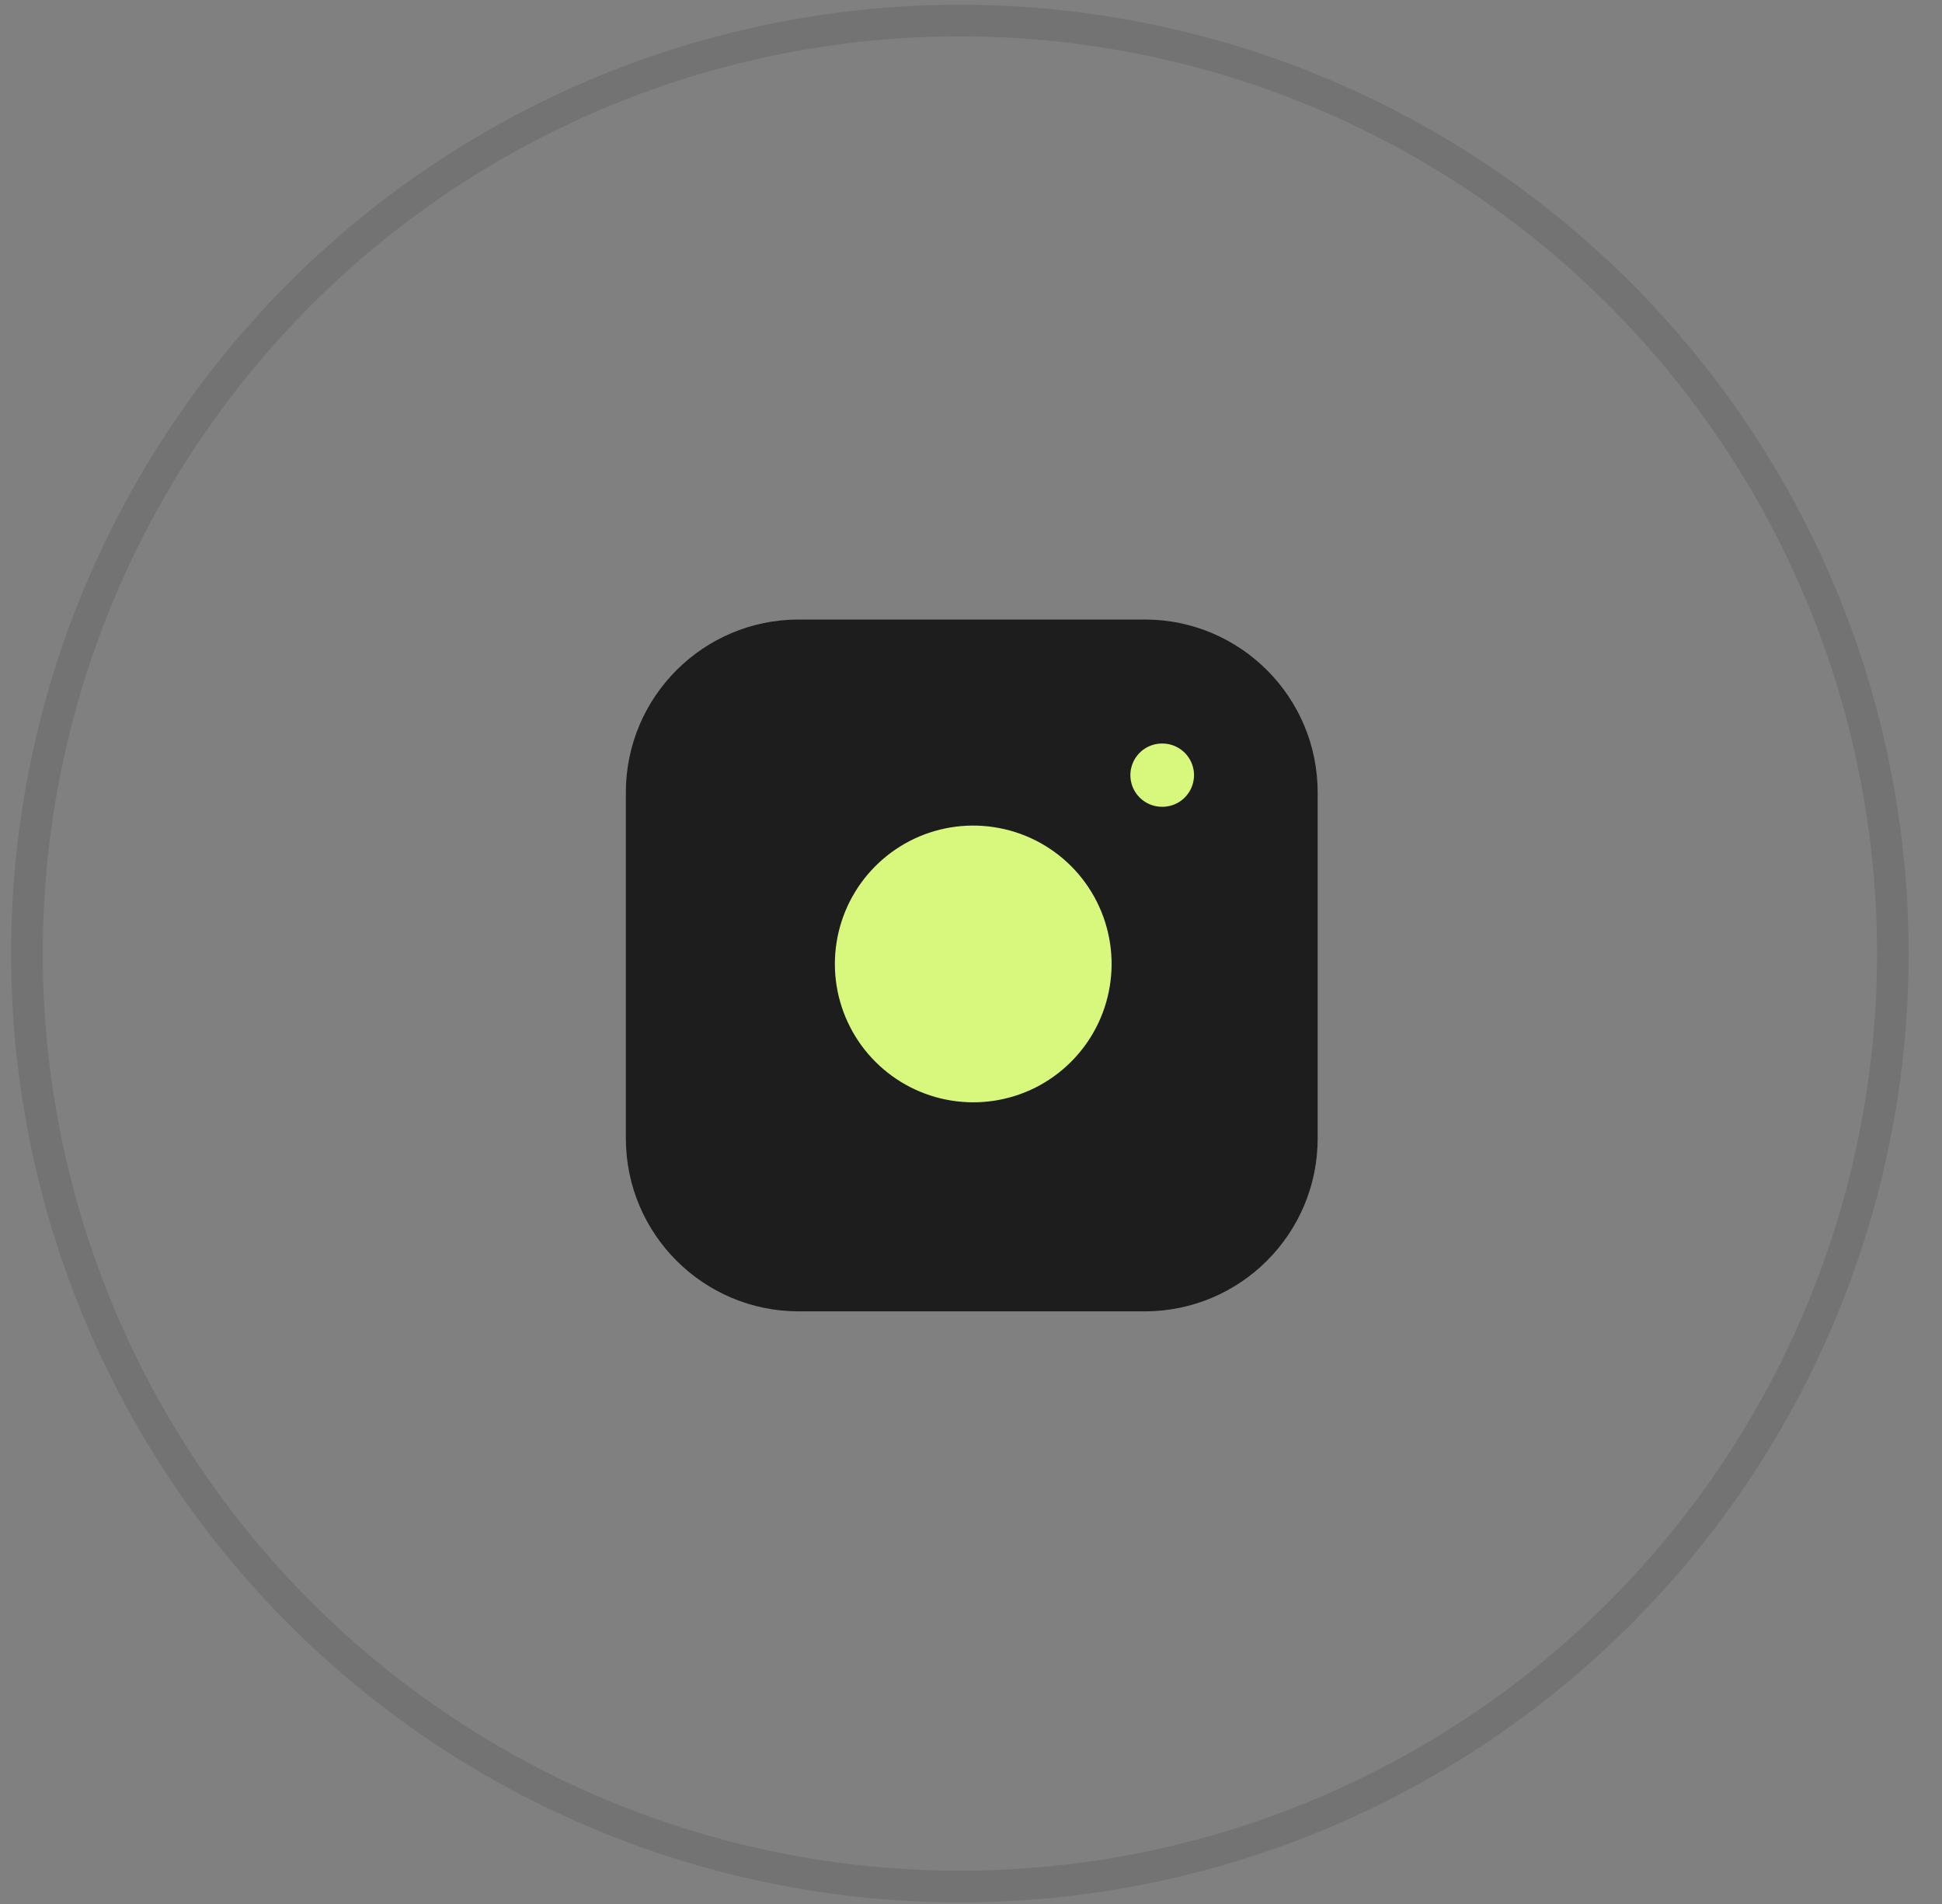
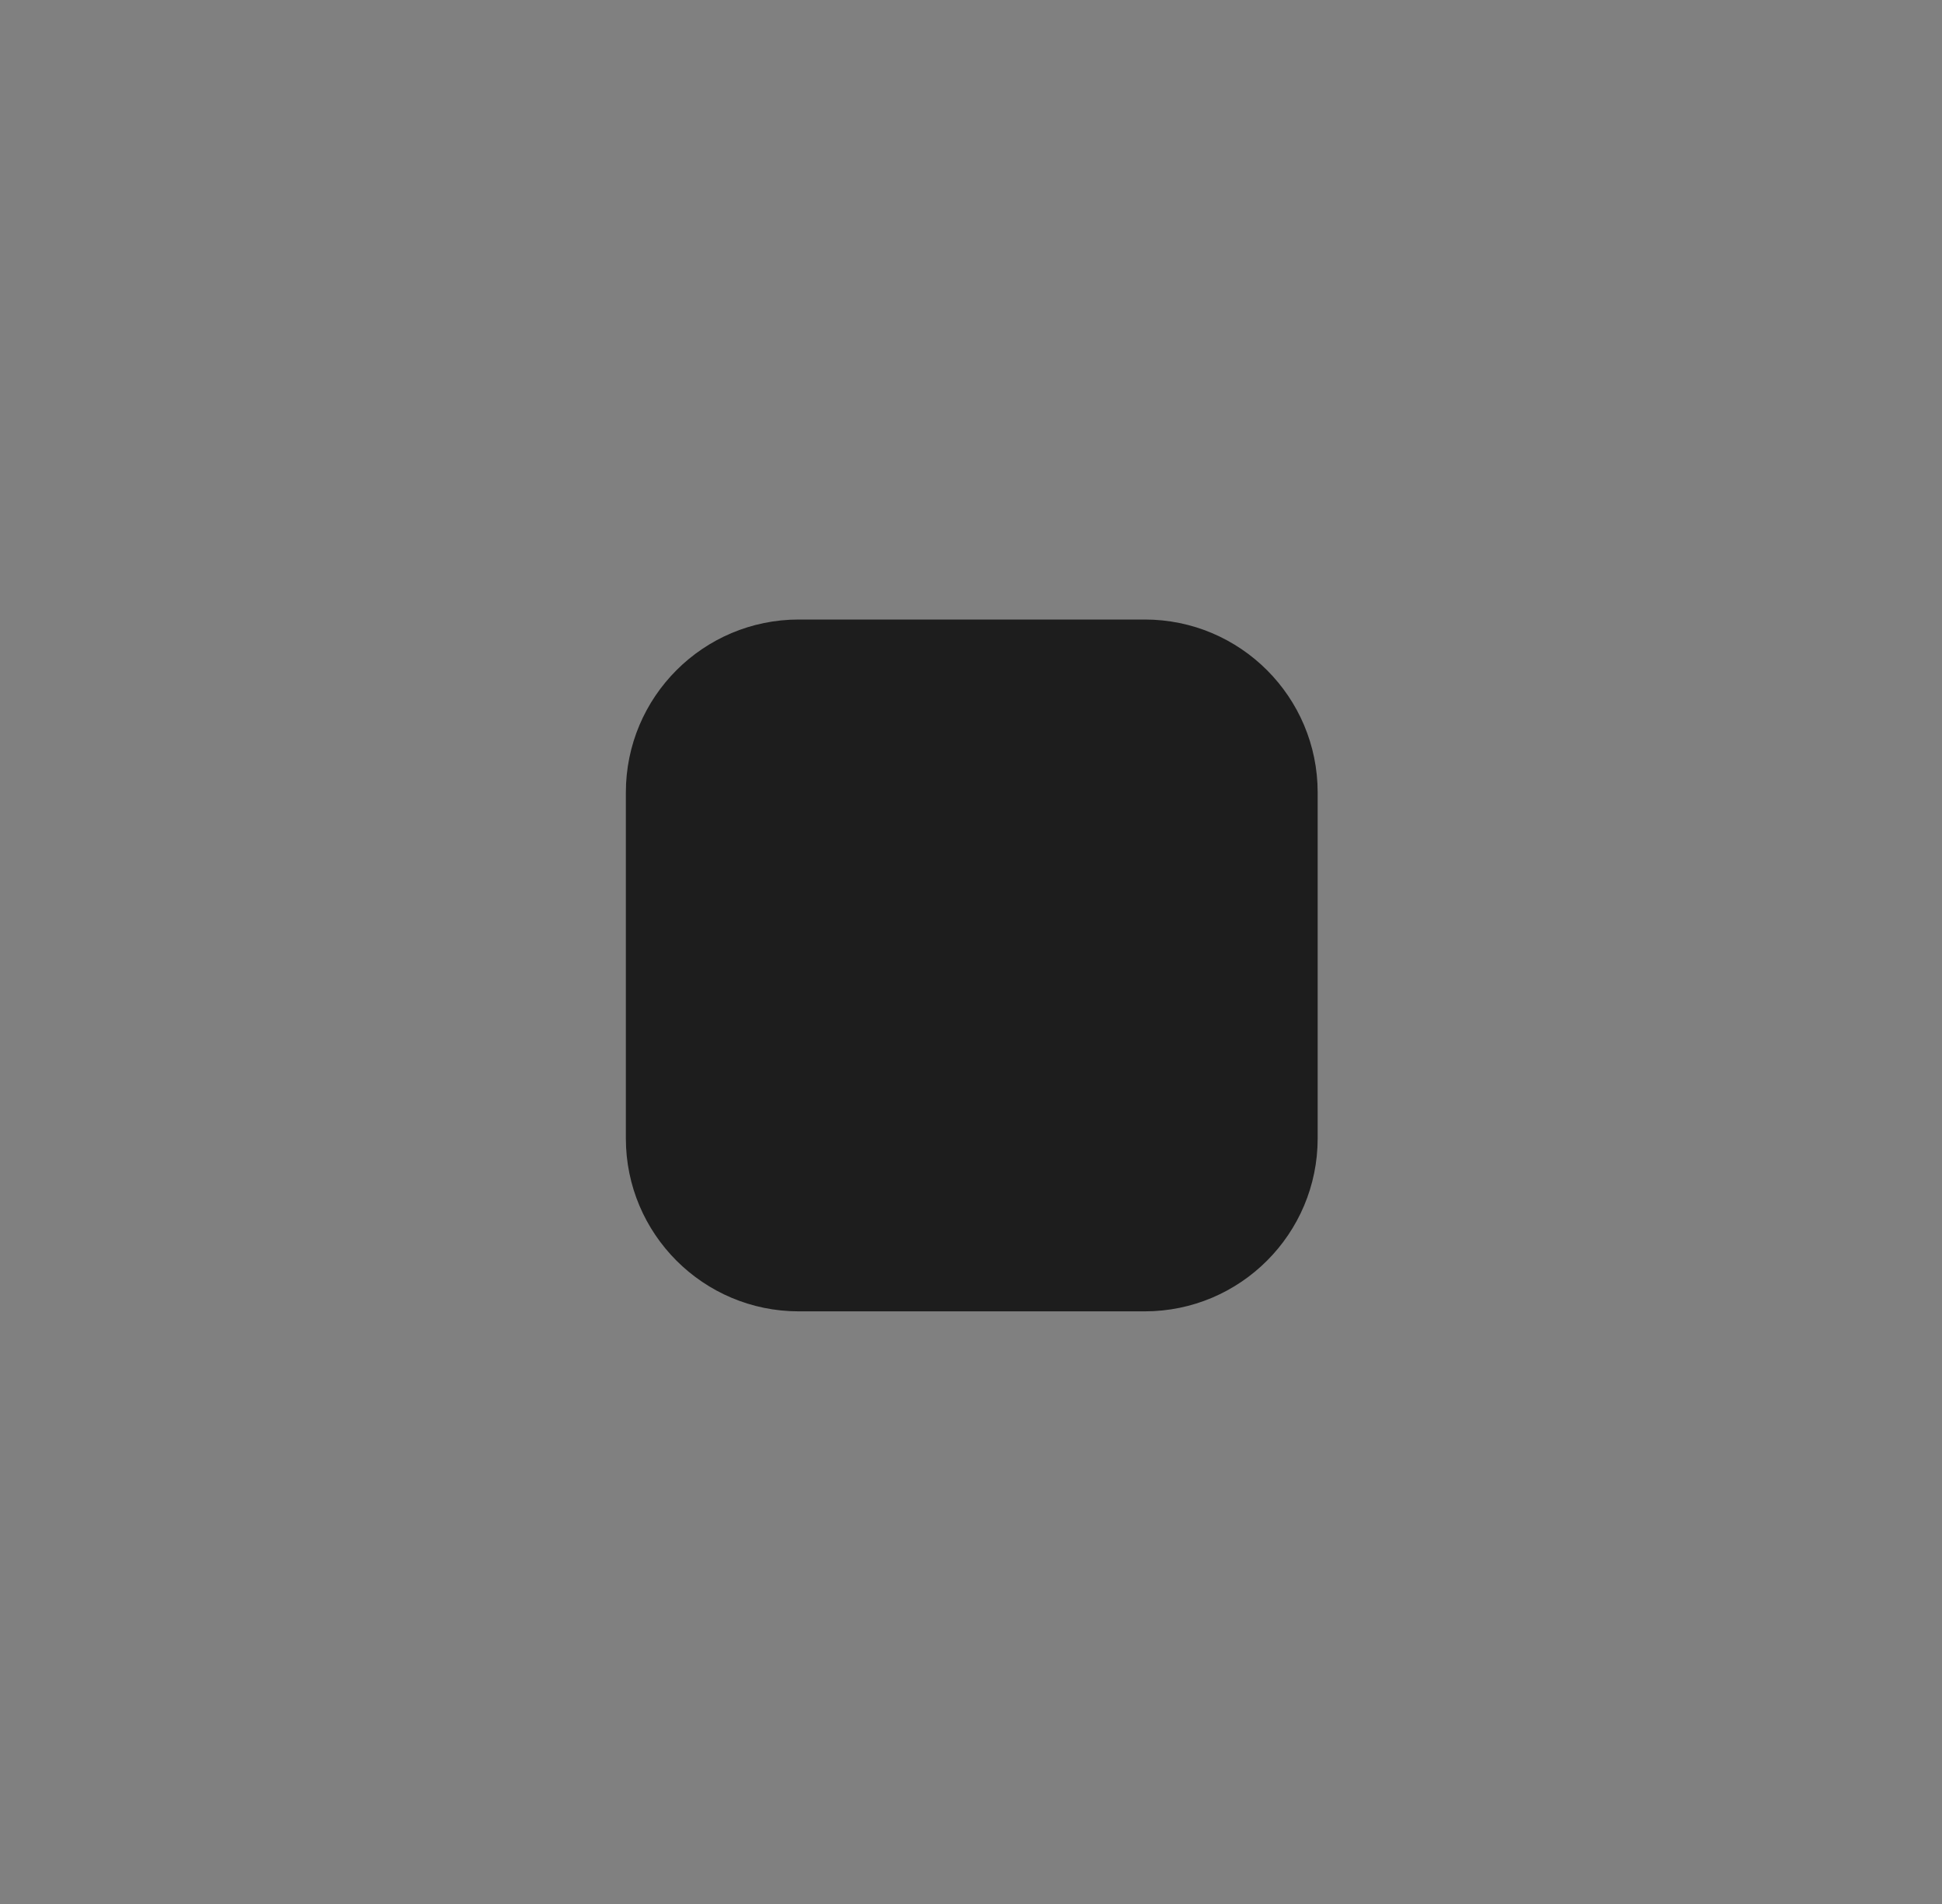
<svg xmlns="http://www.w3.org/2000/svg" width="51" height="50" viewBox="0 0 51 50" fill="none">
  <rect x="0" y="0" width="51" height="50" fill="#808080" stroke="none" />
-   <circle cx="25.208" cy="25.041" r="24.501" stroke="black" stroke-opacity="0.1" stroke-width="0.831" />
  <path d="M30.062 16.269H20.978C18.469 16.269 16.436 18.302 16.436 20.811V29.895C16.436 32.403 18.469 34.437 20.978 34.437H30.062C32.57 34.437 34.604 32.403 34.604 29.895V20.811C34.604 18.302 32.57 16.269 30.062 16.269Z" fill="#1D1D1D" />
-   <path d="M29.153 24.781C29.265 25.537 29.136 26.309 28.784 26.987C28.432 27.666 27.875 28.216 27.193 28.56C26.51 28.903 25.736 29.023 24.982 28.901C24.227 28.78 23.53 28.424 22.99 27.883C22.449 27.343 22.093 26.646 21.971 25.891C21.85 25.137 21.97 24.363 22.313 23.68C22.657 22.997 23.207 22.441 23.885 22.088C24.564 21.736 25.336 21.607 26.092 21.72C26.863 21.834 27.577 22.193 28.128 22.744C28.68 23.296 29.039 24.01 29.153 24.781Z" fill="#D8F87D" />
-   <path d="M30.516 20.356H30.526" stroke="#D8F87D" stroke-width="1.661" stroke-linecap="round" stroke-linejoin="round" />
</svg>